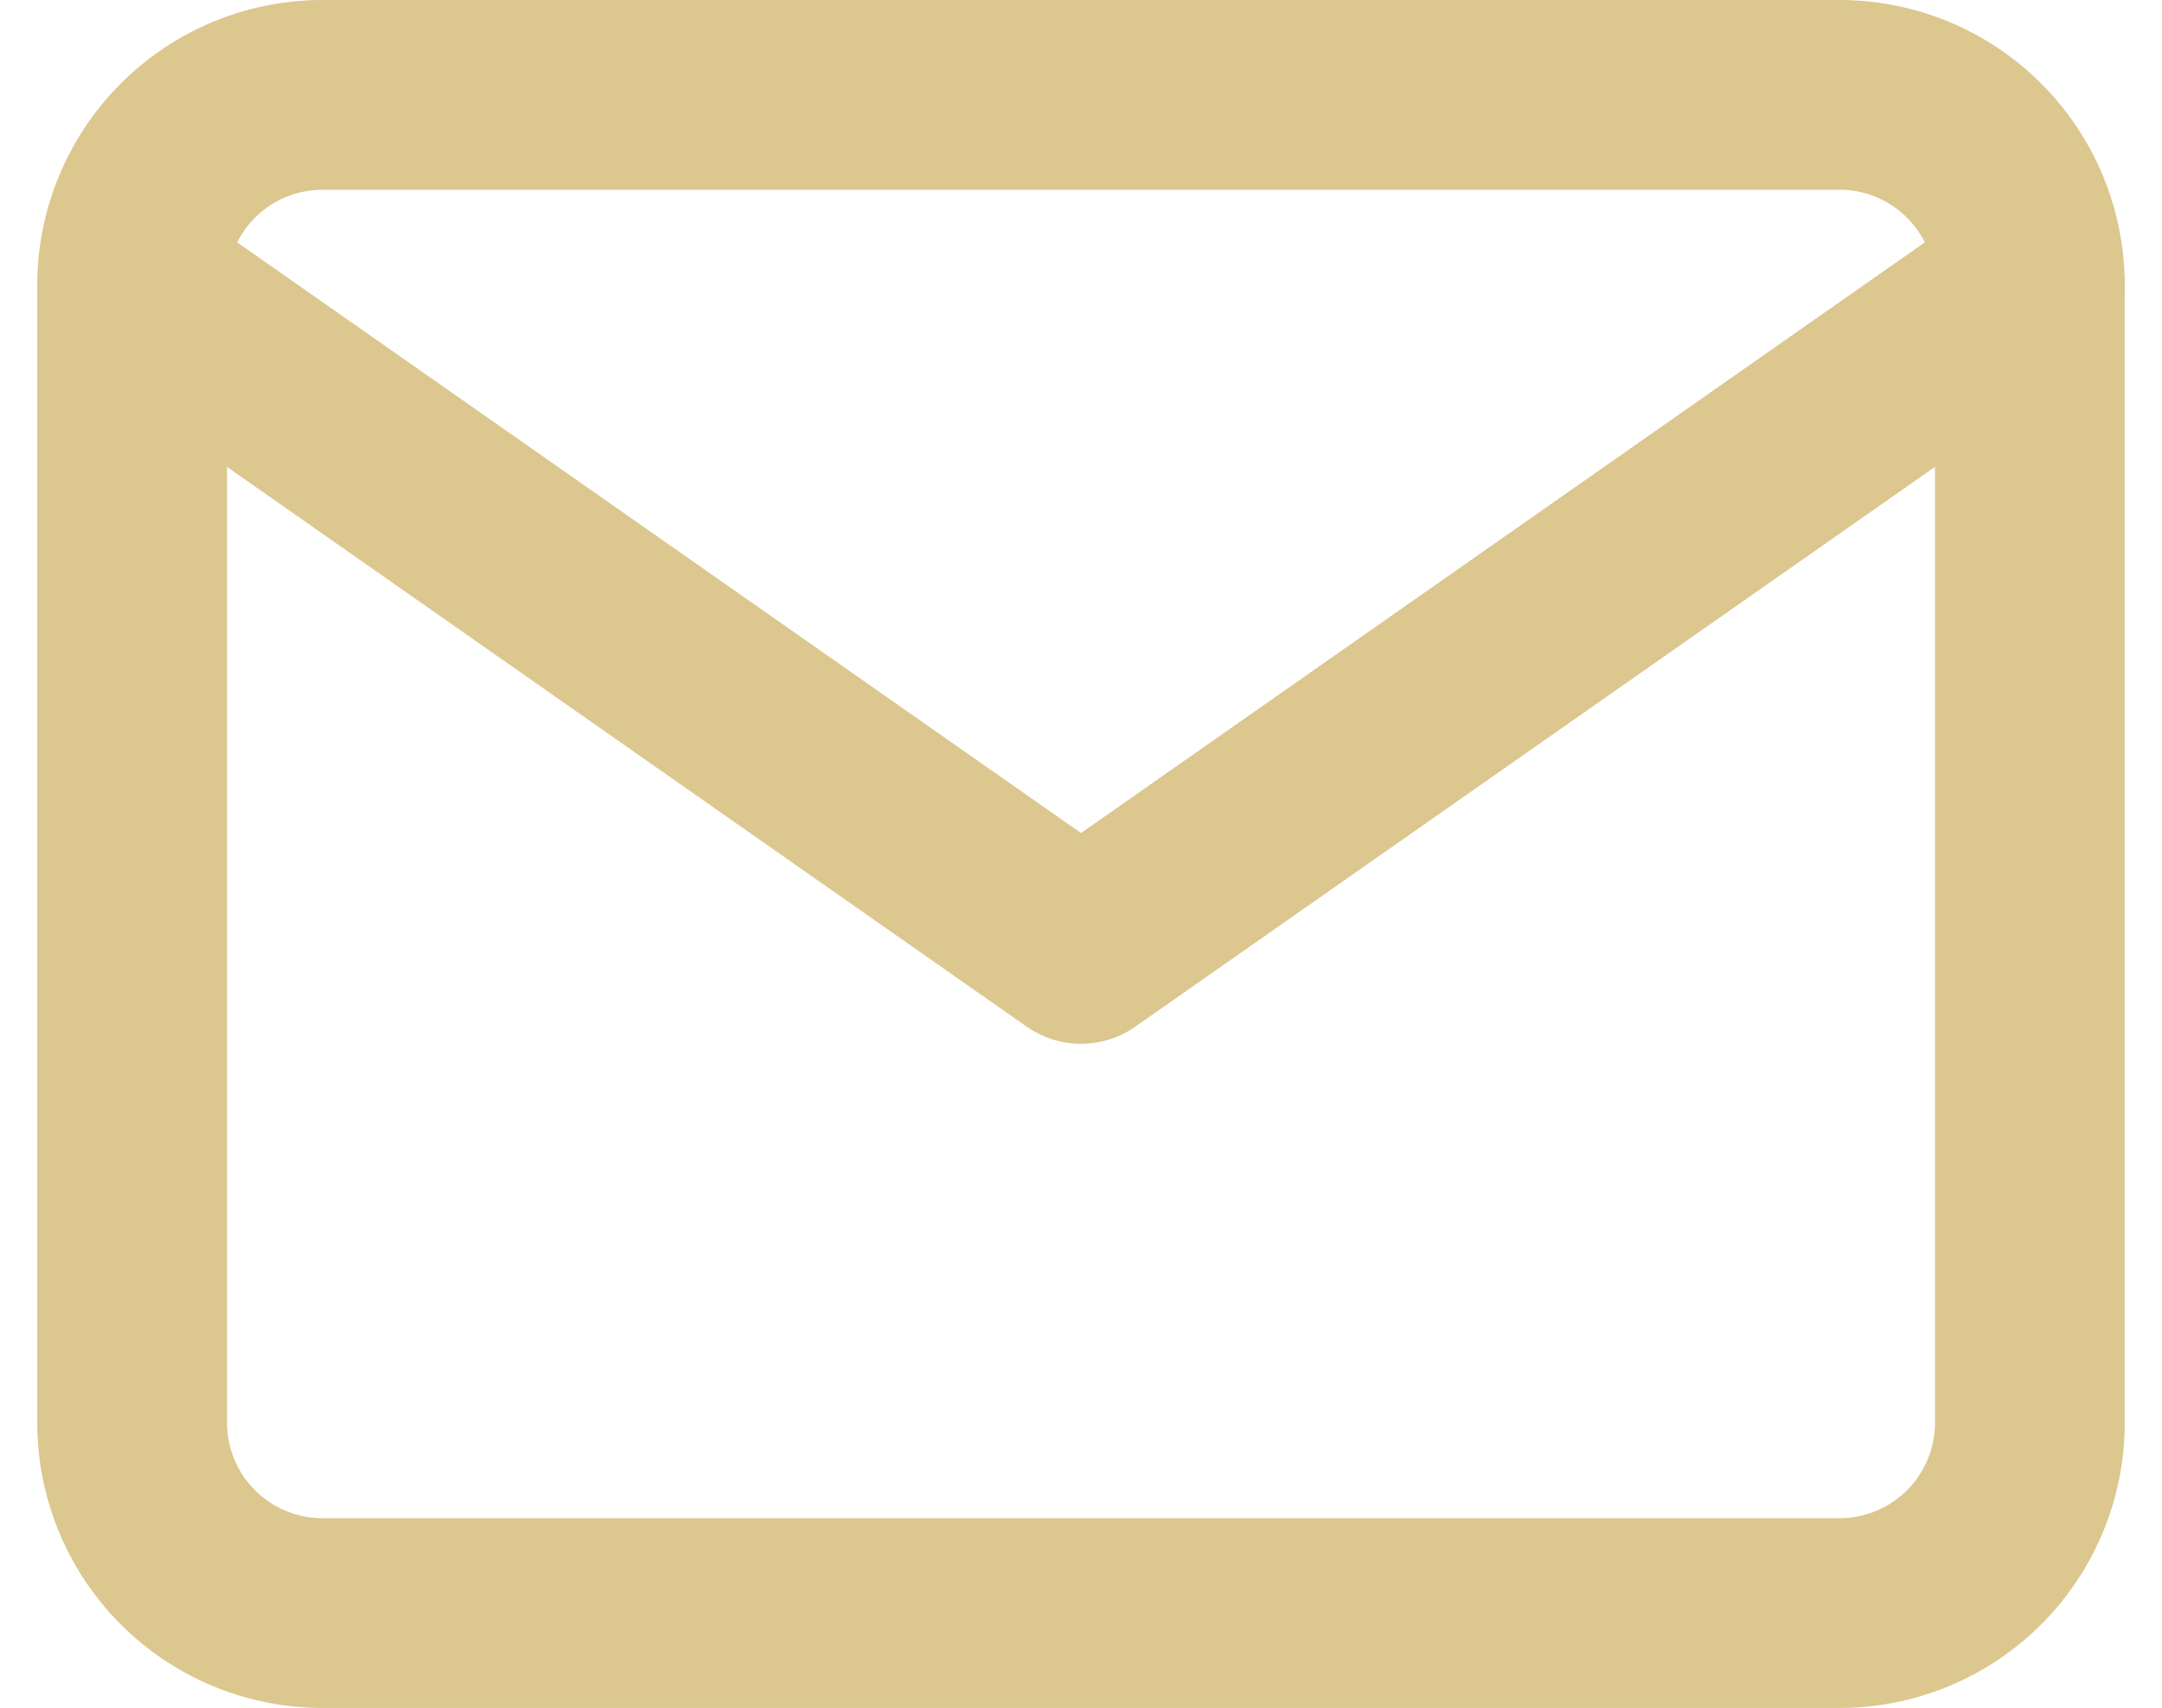
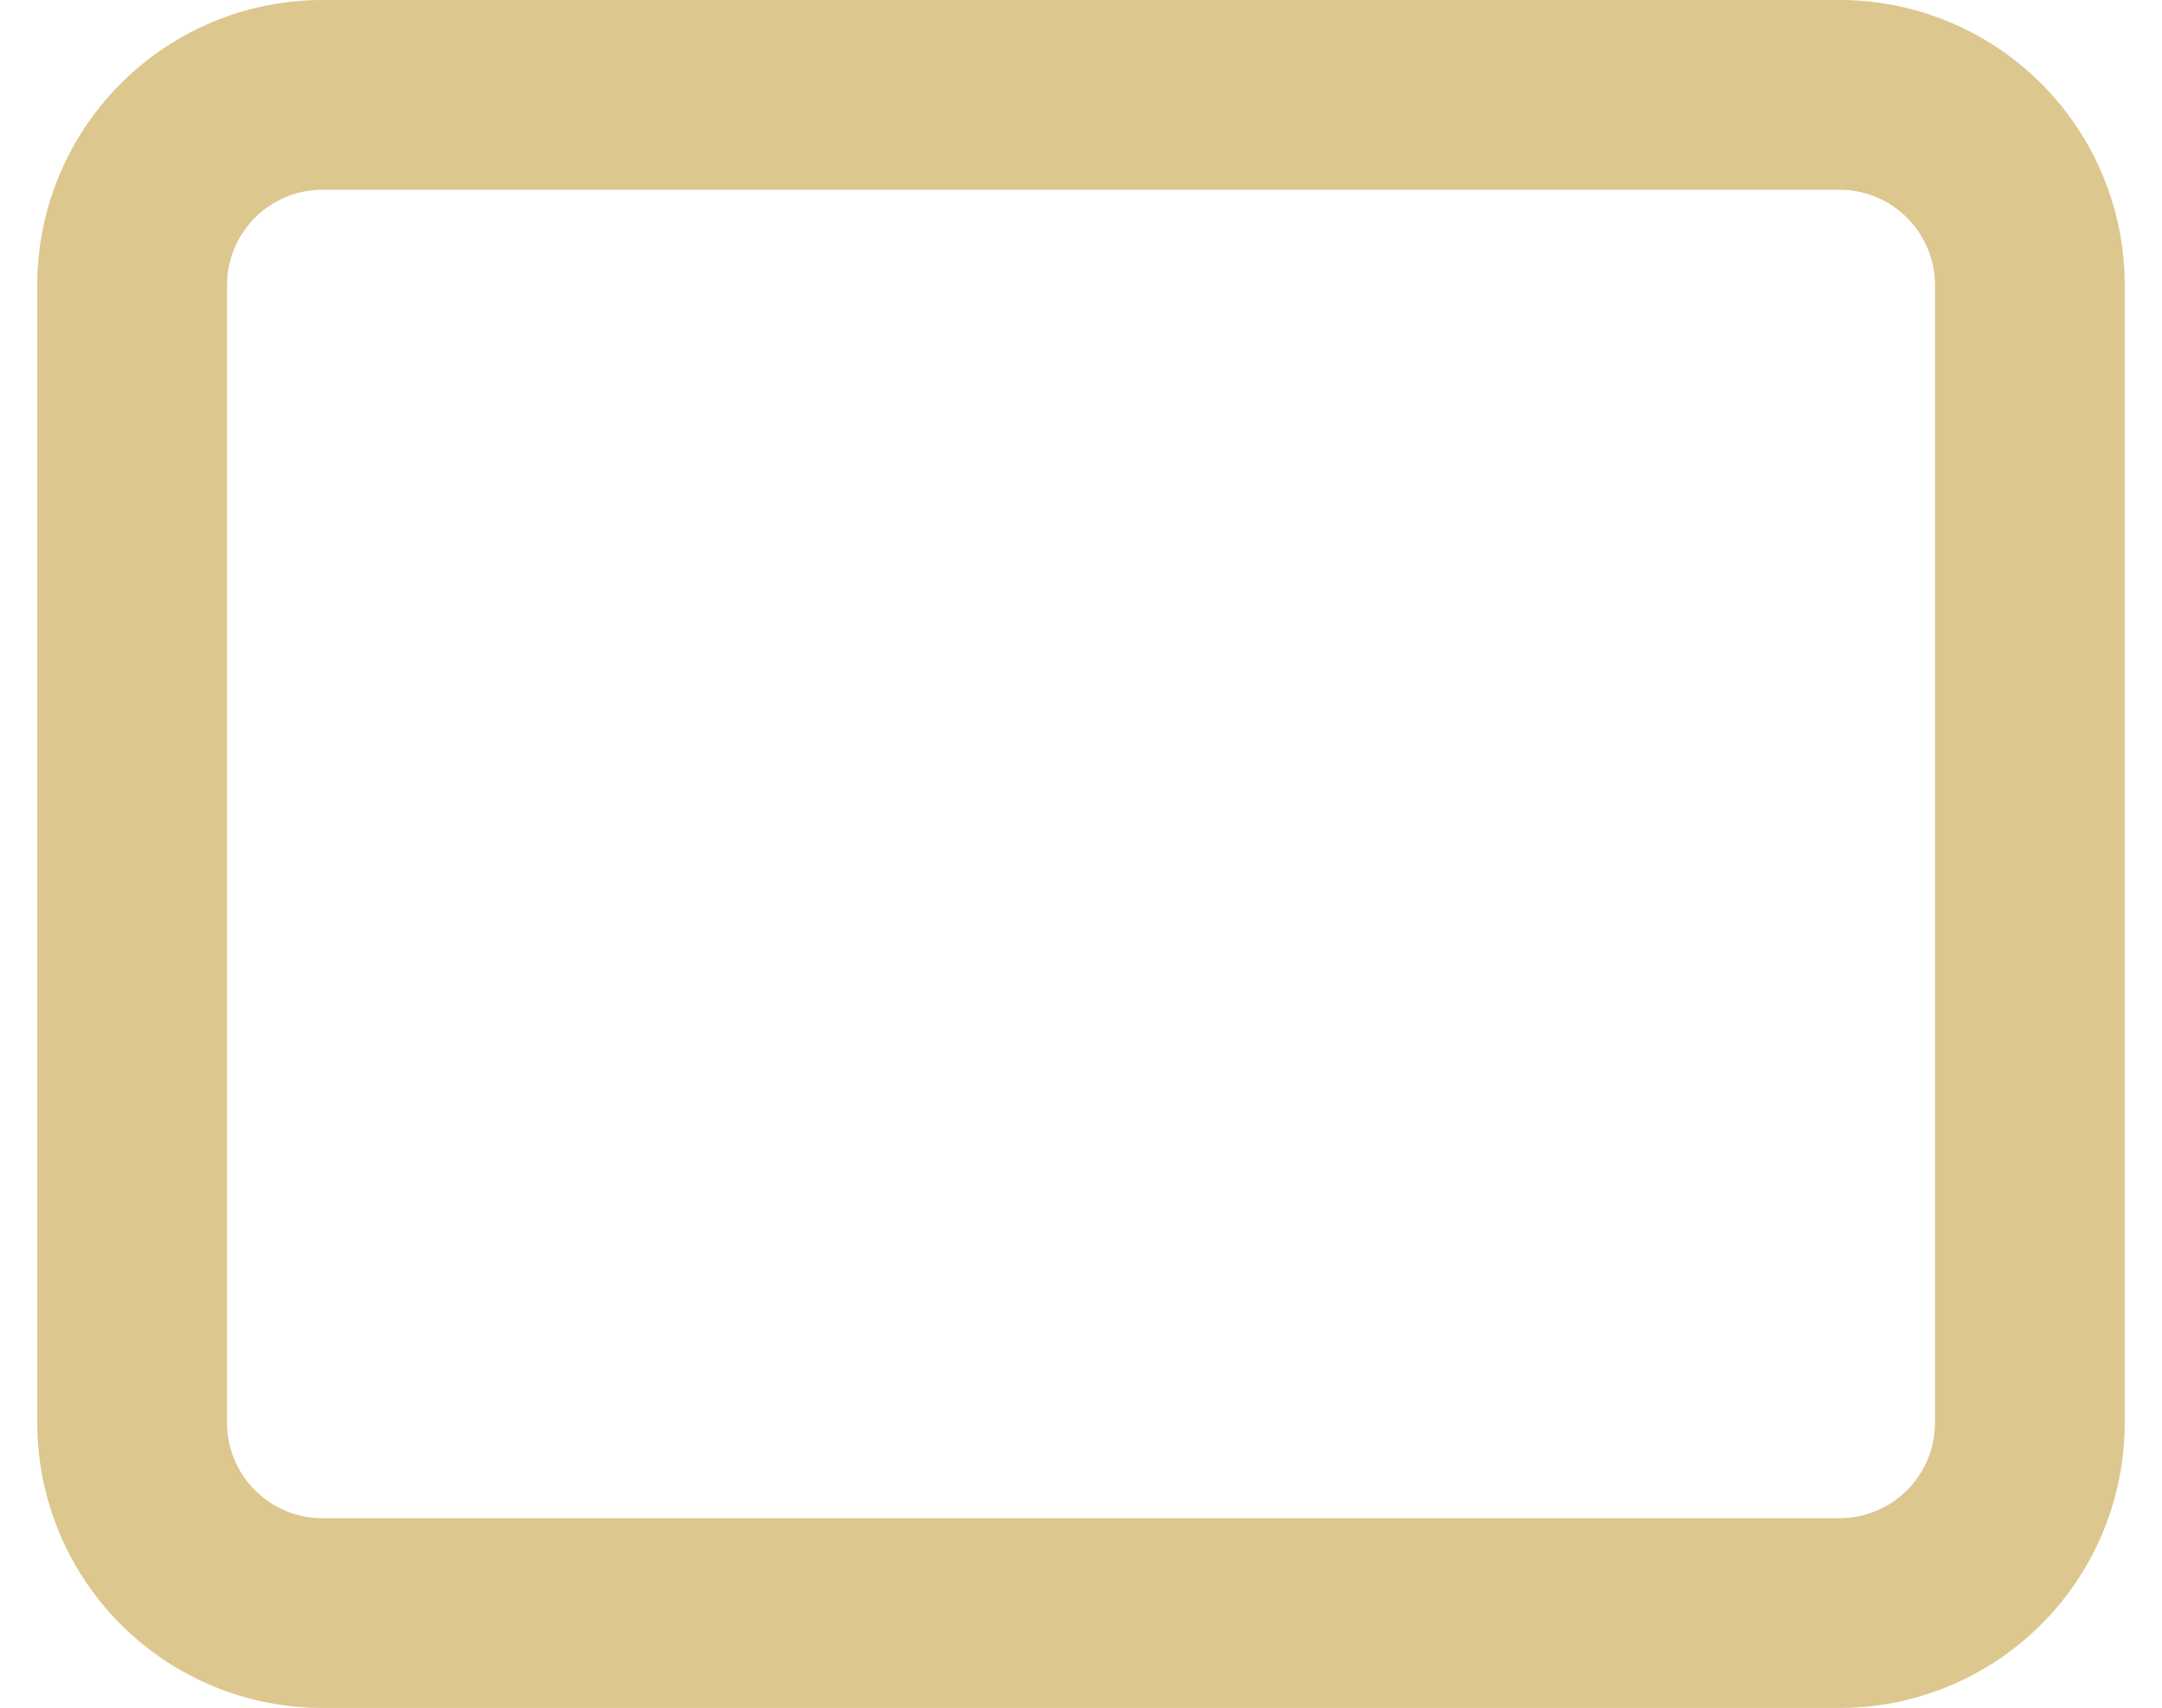
<svg xmlns="http://www.w3.org/2000/svg" width="34.178" height="27" viewBox="0 0 34.178 27">
  <defs>
    <style>.a{fill:none;stroke:#dcc78f;stroke-linecap:round;stroke-linejoin:round;stroke-width:3px;}</style>
  </defs>
  <g transform="translate(-0.911 -4.5)">
    <path class="a" d="M6,6H30a3.009,3.009,0,0,1,3,3V27a3.009,3.009,0,0,1-3,3H6a3.009,3.009,0,0,1-3-3V9A3.009,3.009,0,0,1,6,6Z" />
-     <path class="a" d="M33,9,18,19.5,3,9" />
  </g>
</svg>